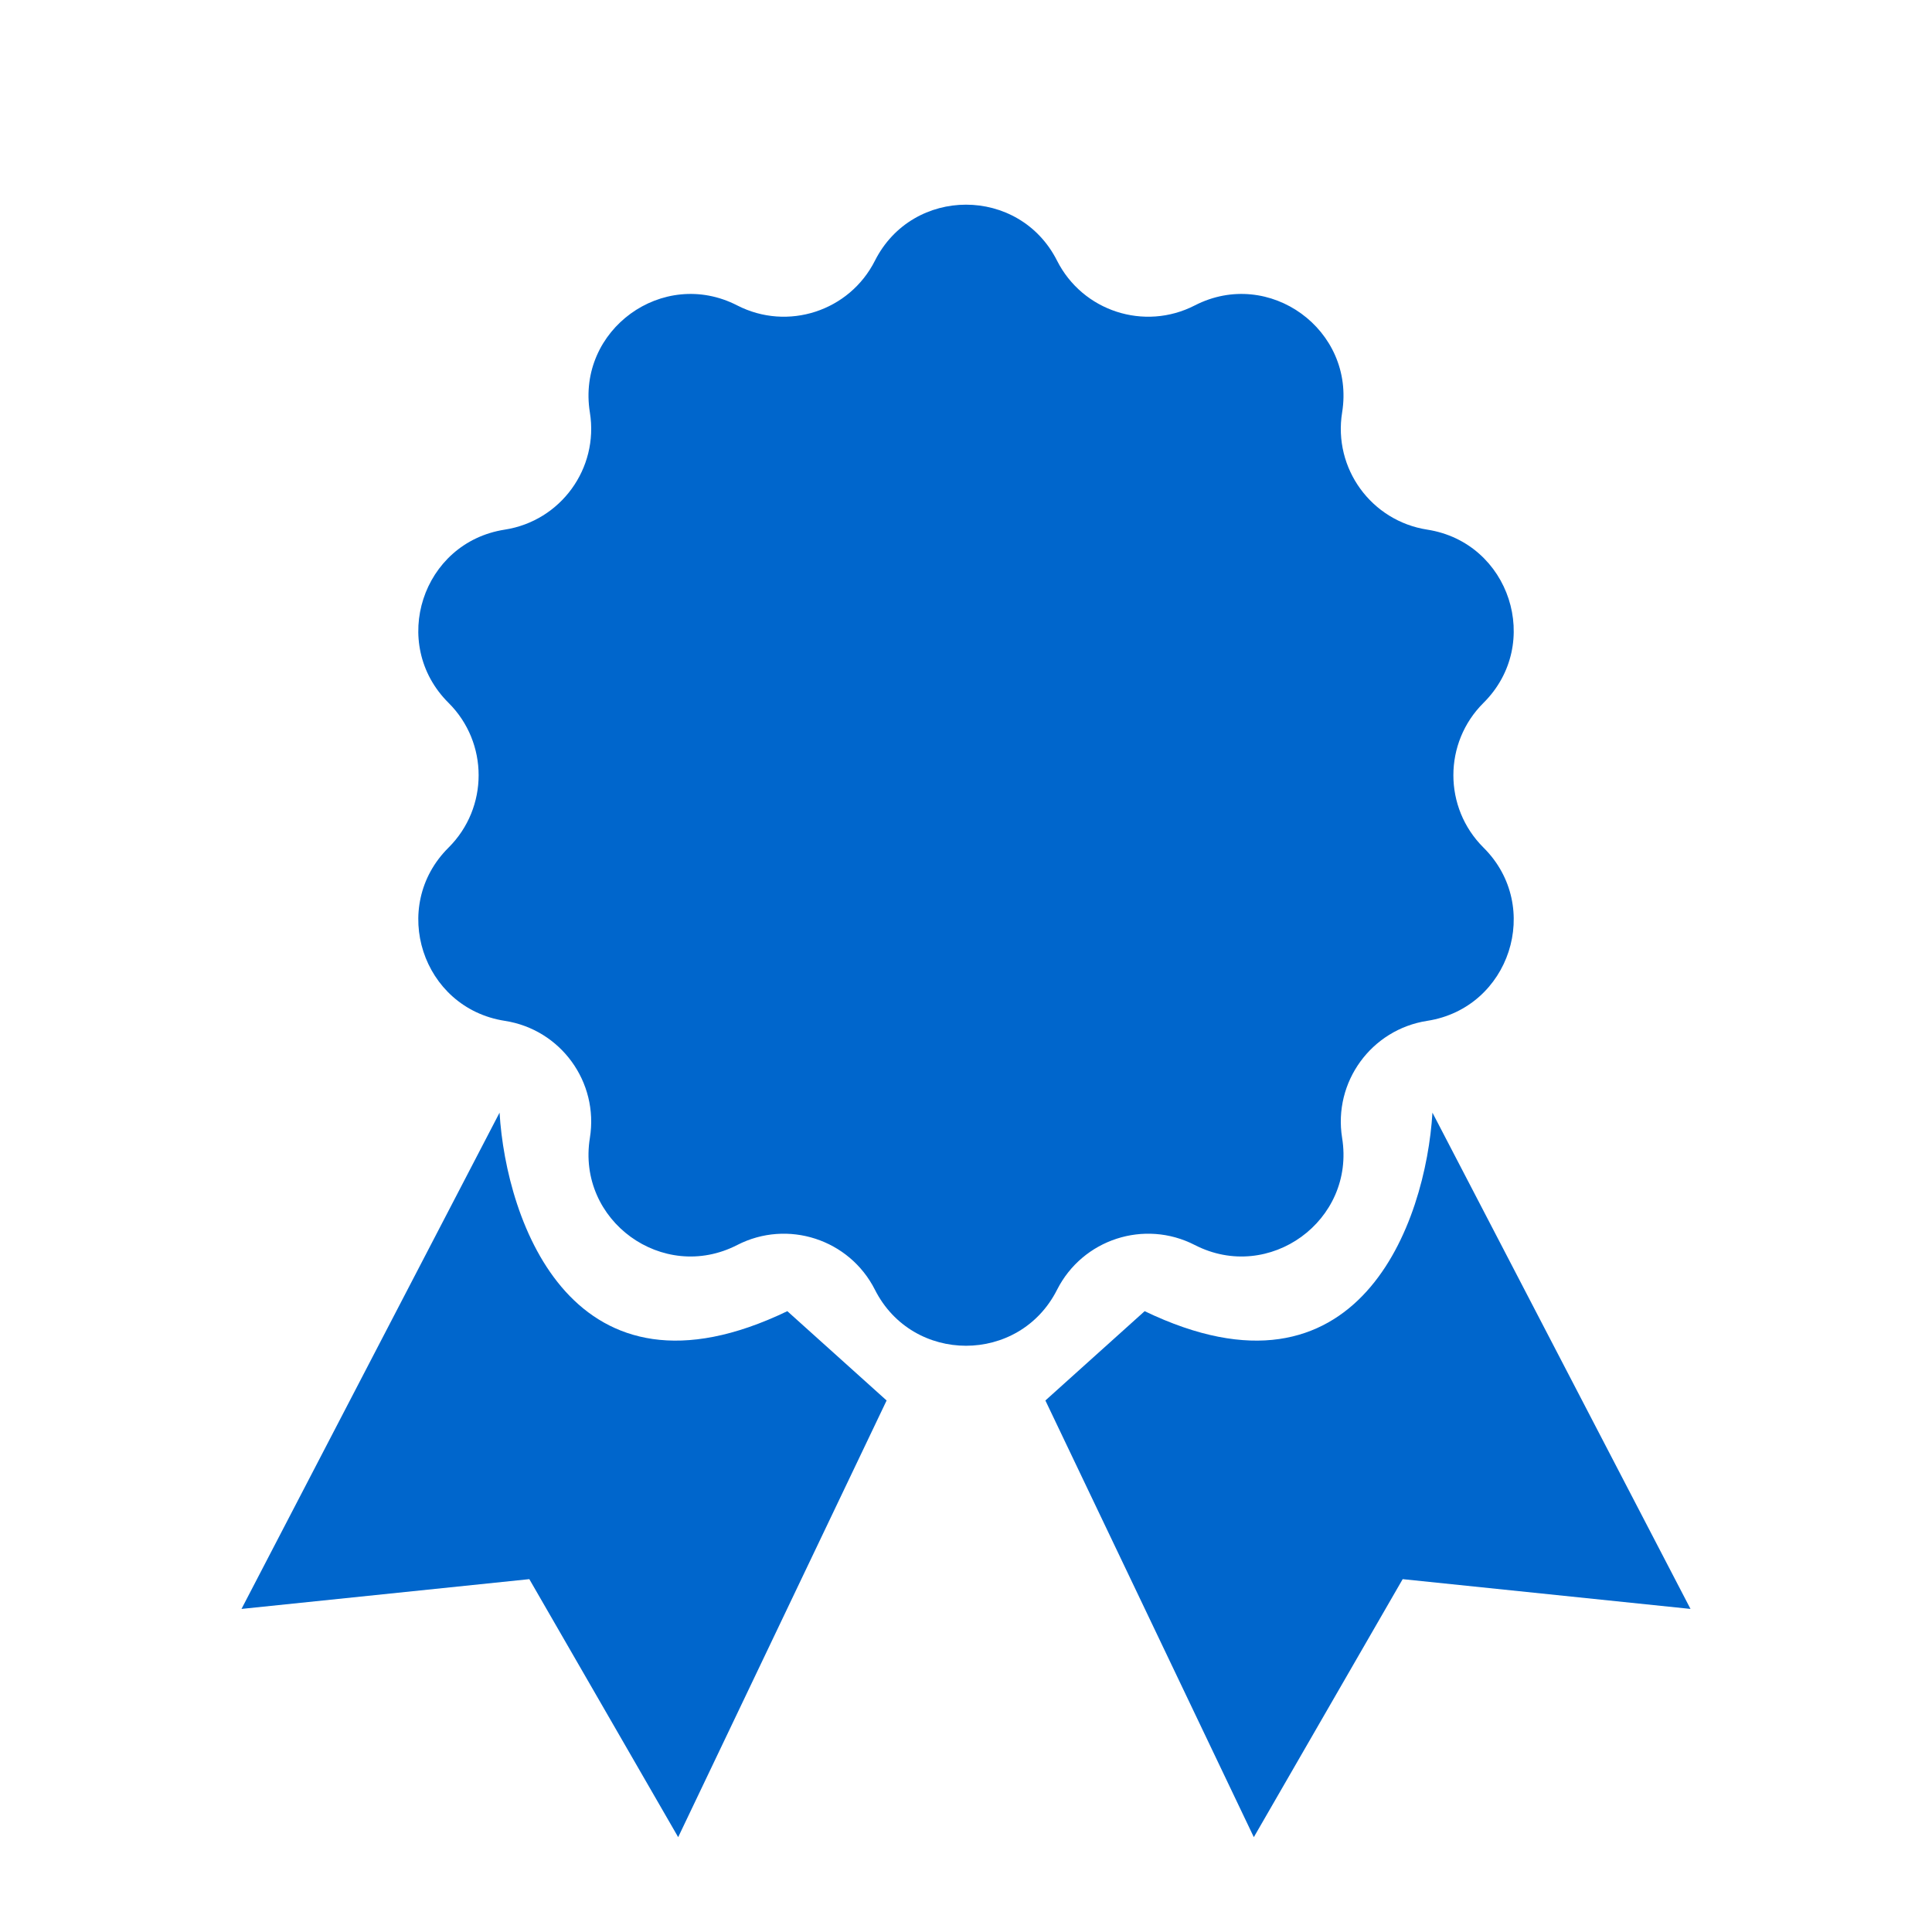
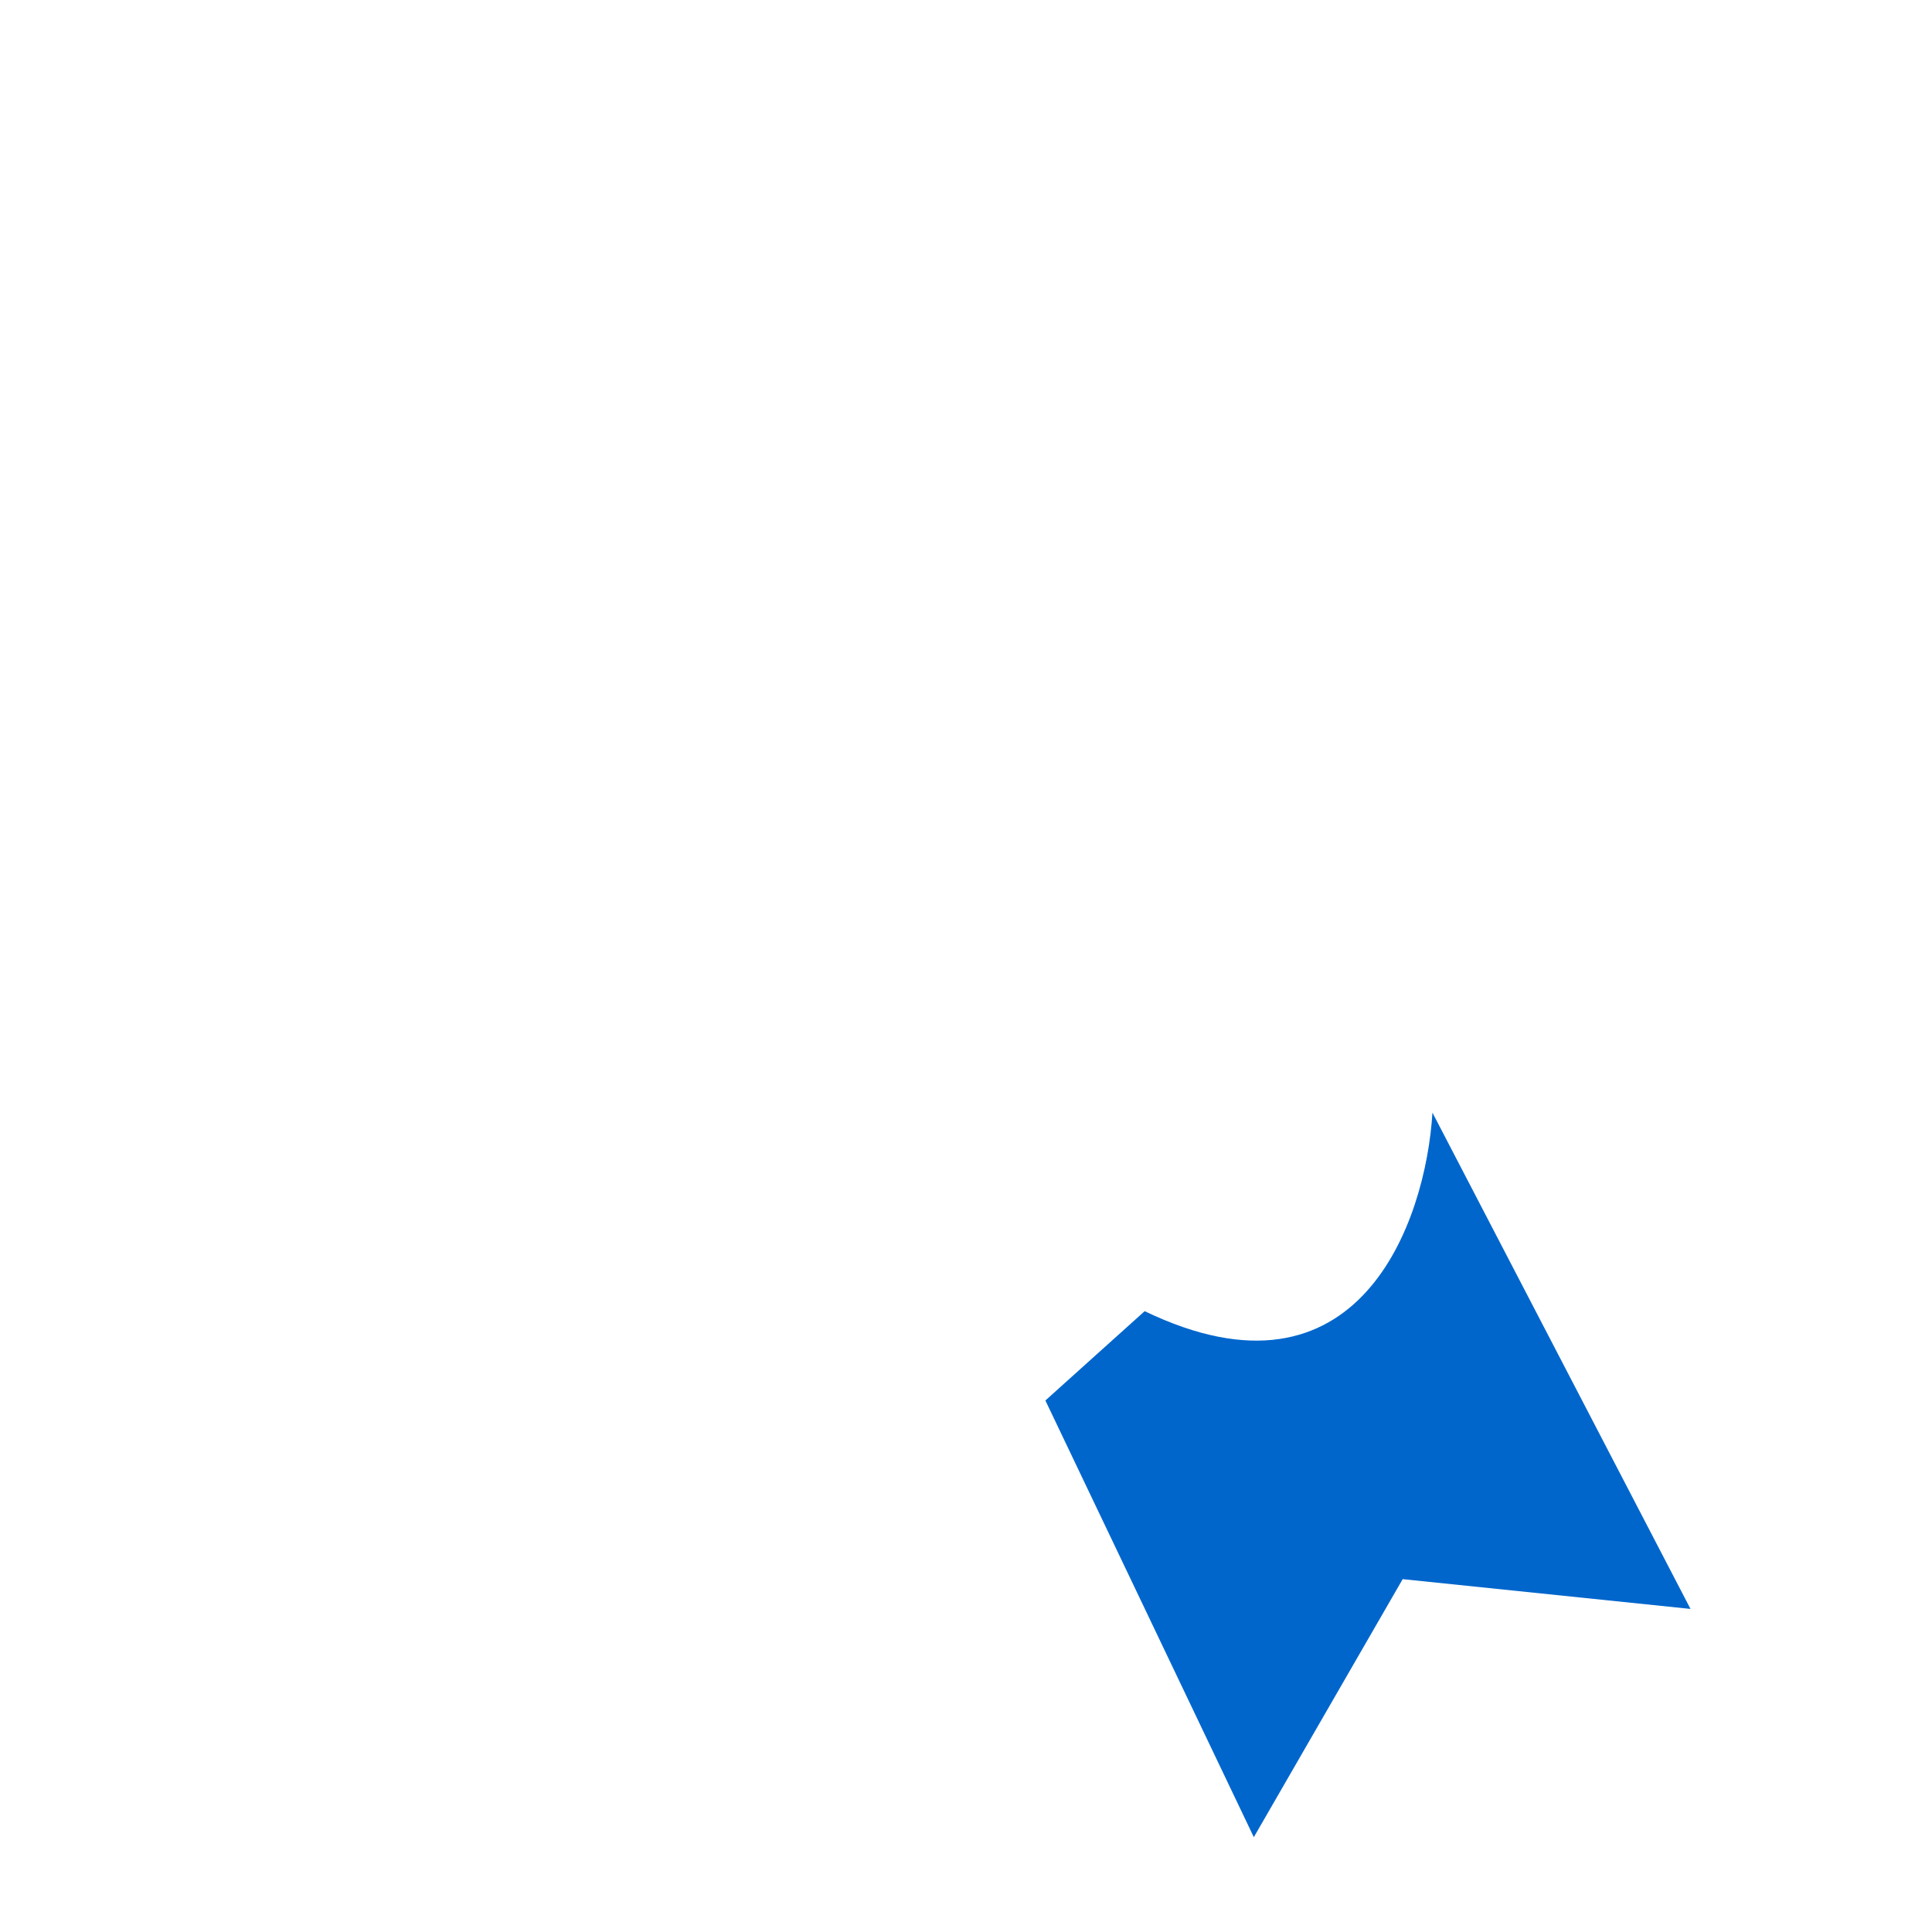
<svg xmlns="http://www.w3.org/2000/svg" width="44" height="44" viewBox="0 0 44 44" fill="none">
-   <path d="M19.926 5.937C20.786 4.236 23.215 4.236 24.074 5.937V5.937C24.656 7.088 26.063 7.545 27.21 6.956V6.956C28.905 6.085 30.87 7.513 30.566 9.394V9.394C30.36 10.667 31.23 11.864 32.504 12.062V12.062C34.387 12.354 35.138 14.663 33.786 16.007V16.007C32.871 16.915 32.871 18.395 33.786 19.304V19.304C35.138 20.647 34.387 22.957 32.504 23.249V23.249C31.23 23.446 30.36 24.643 30.566 25.916V25.916C30.87 27.798 28.905 29.225 27.21 28.354V28.354C26.063 27.765 24.656 28.223 24.074 29.373V29.373C23.215 31.074 20.786 31.074 19.926 29.373V29.373C19.345 28.223 17.937 27.765 16.79 28.354V28.354C15.095 29.225 13.13 27.798 13.434 25.916V25.916C13.64 24.643 12.771 23.446 11.496 23.249V23.249C9.613 22.957 8.863 20.647 10.215 19.304V19.304C11.129 18.395 11.129 16.915 10.215 16.007V16.007C8.863 14.663 9.613 12.354 11.496 12.062V12.062C12.771 11.864 13.64 10.667 13.434 9.394V9.394C13.13 7.513 15.095 6.085 16.79 6.956V6.956C17.937 7.545 19.345 7.088 19.926 5.937V5.937Z" fill="#0066CC" />
-   <path d="M17.931 29.861C13.049 32.211 11.527 27.826 11.377 25.34L5.5 36.642L12.055 35.964L15.445 41.84L20.192 31.895L17.931 29.861Z" fill="#0066CC" />
  <path d="M26.069 29.861C30.951 32.211 32.473 27.826 32.623 25.34L38.5 36.642L31.945 35.964L28.555 41.84L23.808 31.895L26.069 29.861Z" fill="#0066CC" />
</svg>